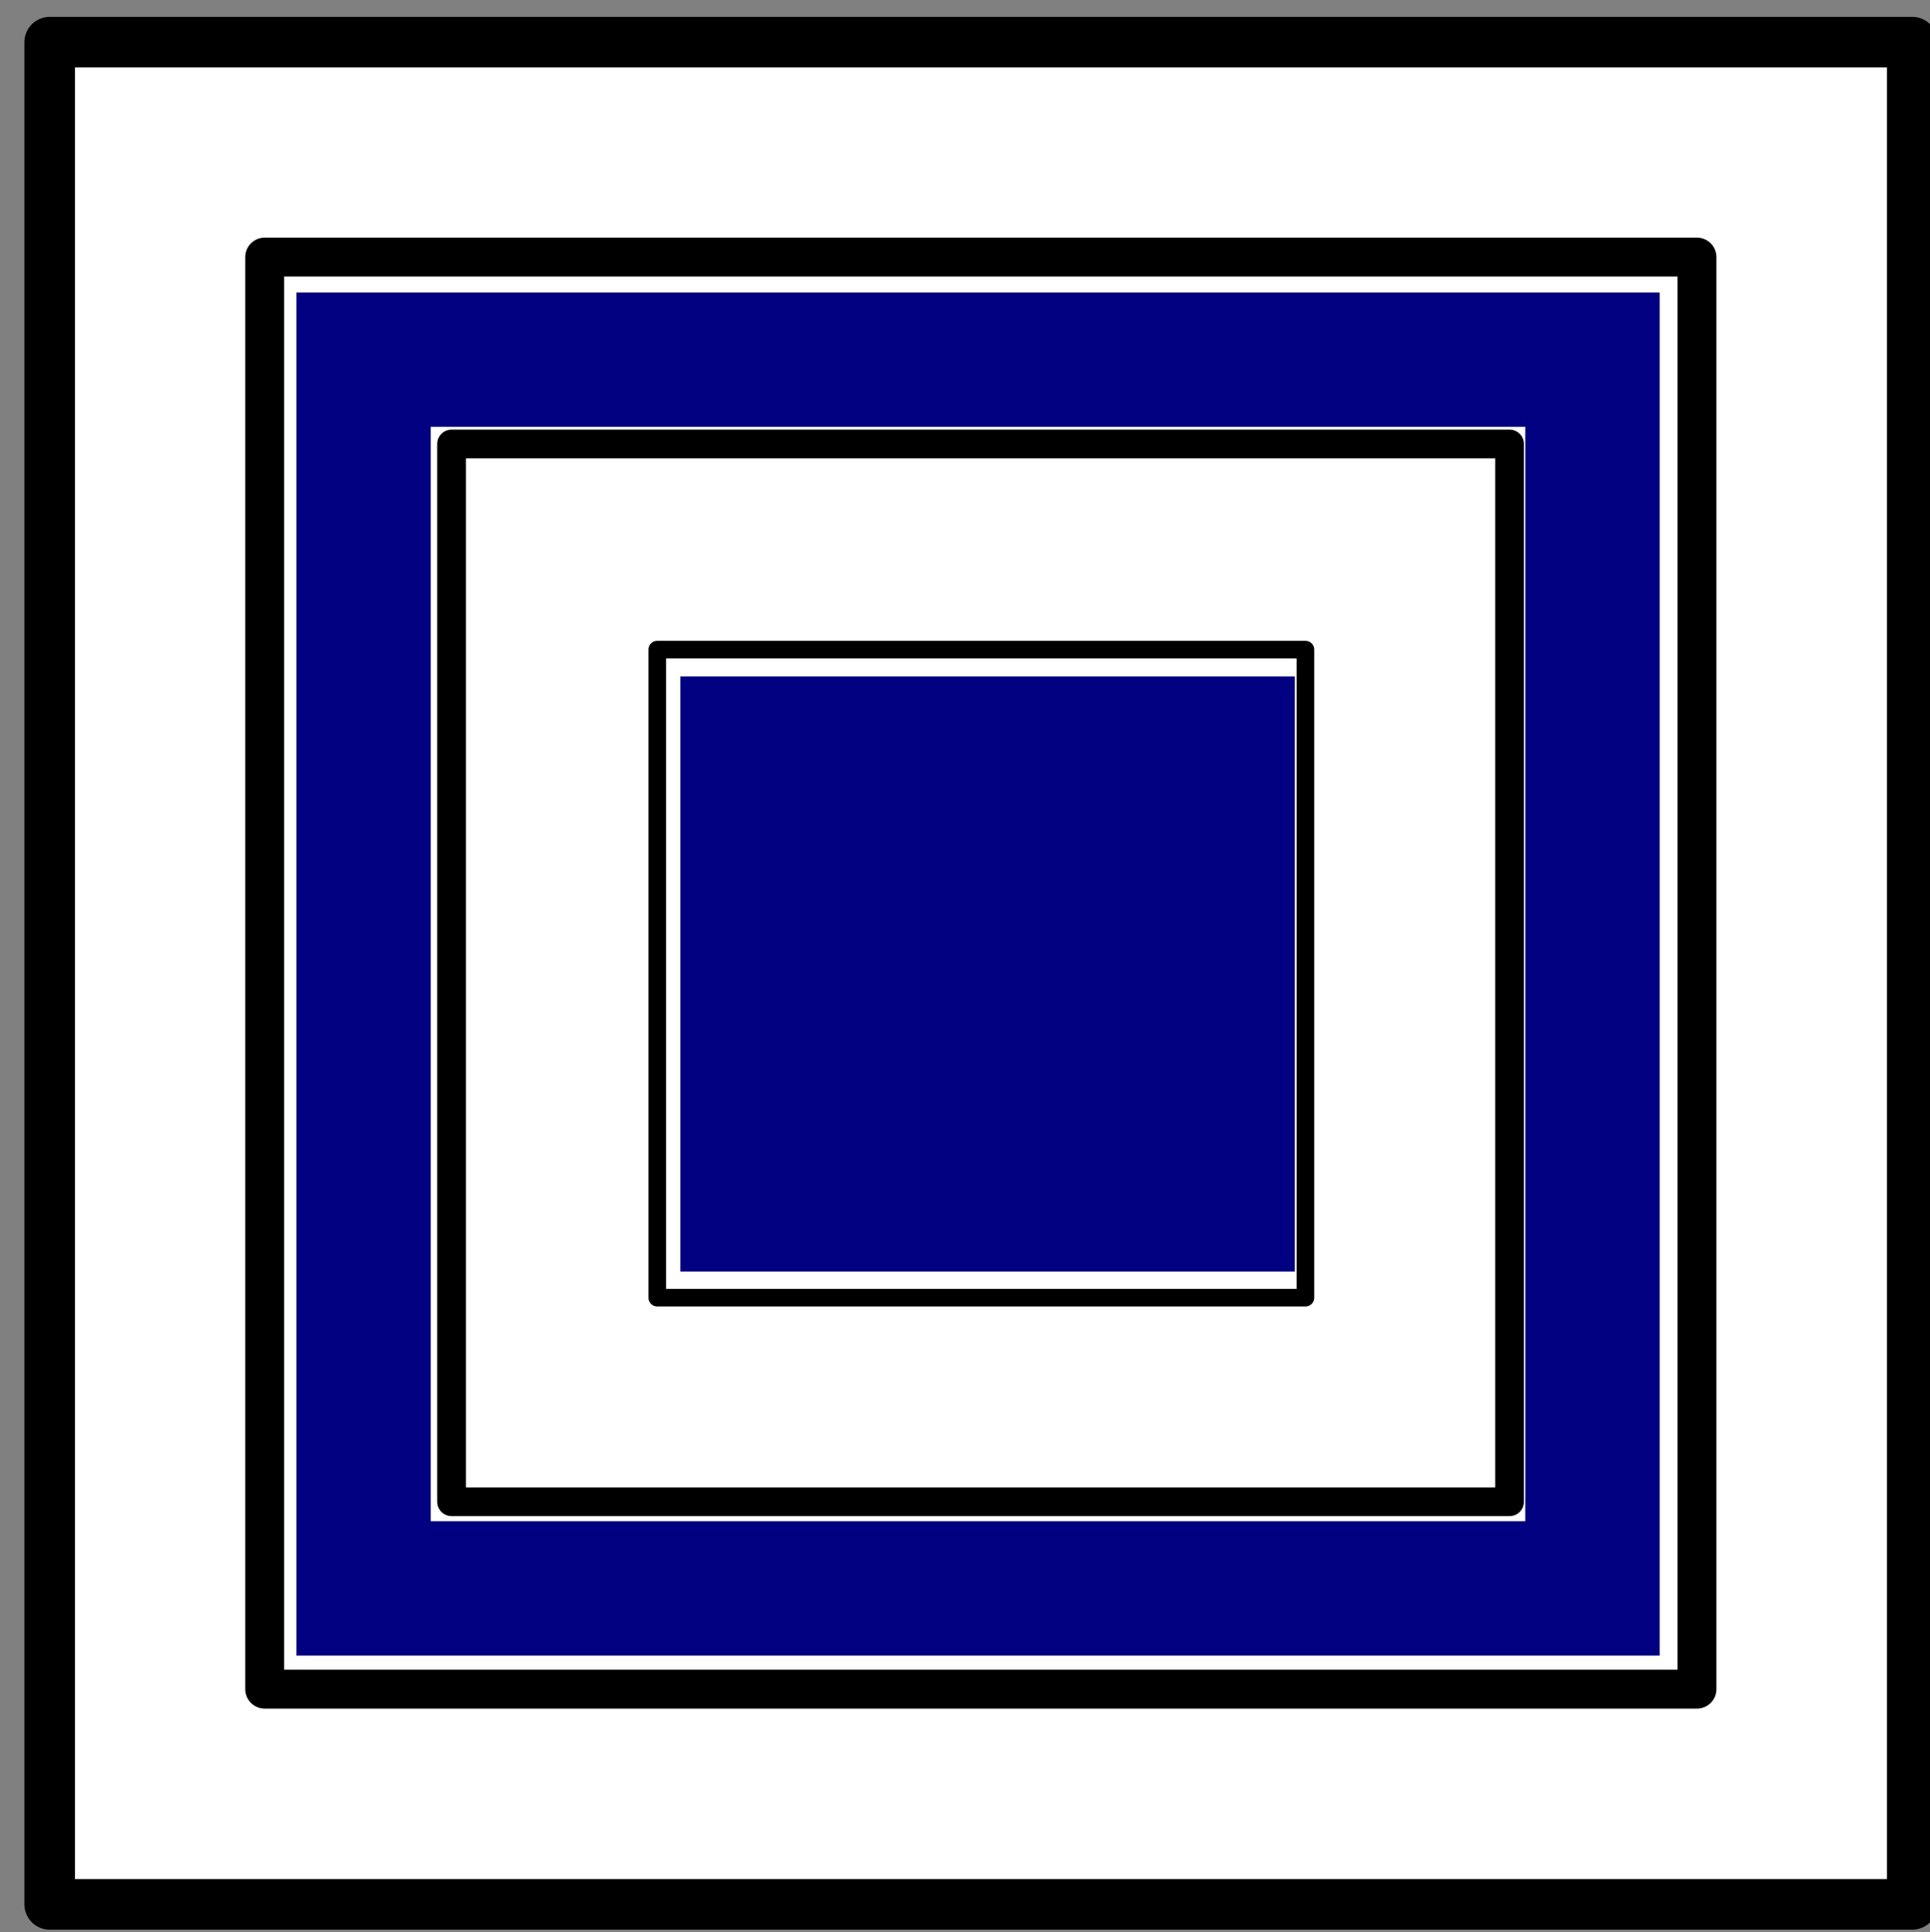
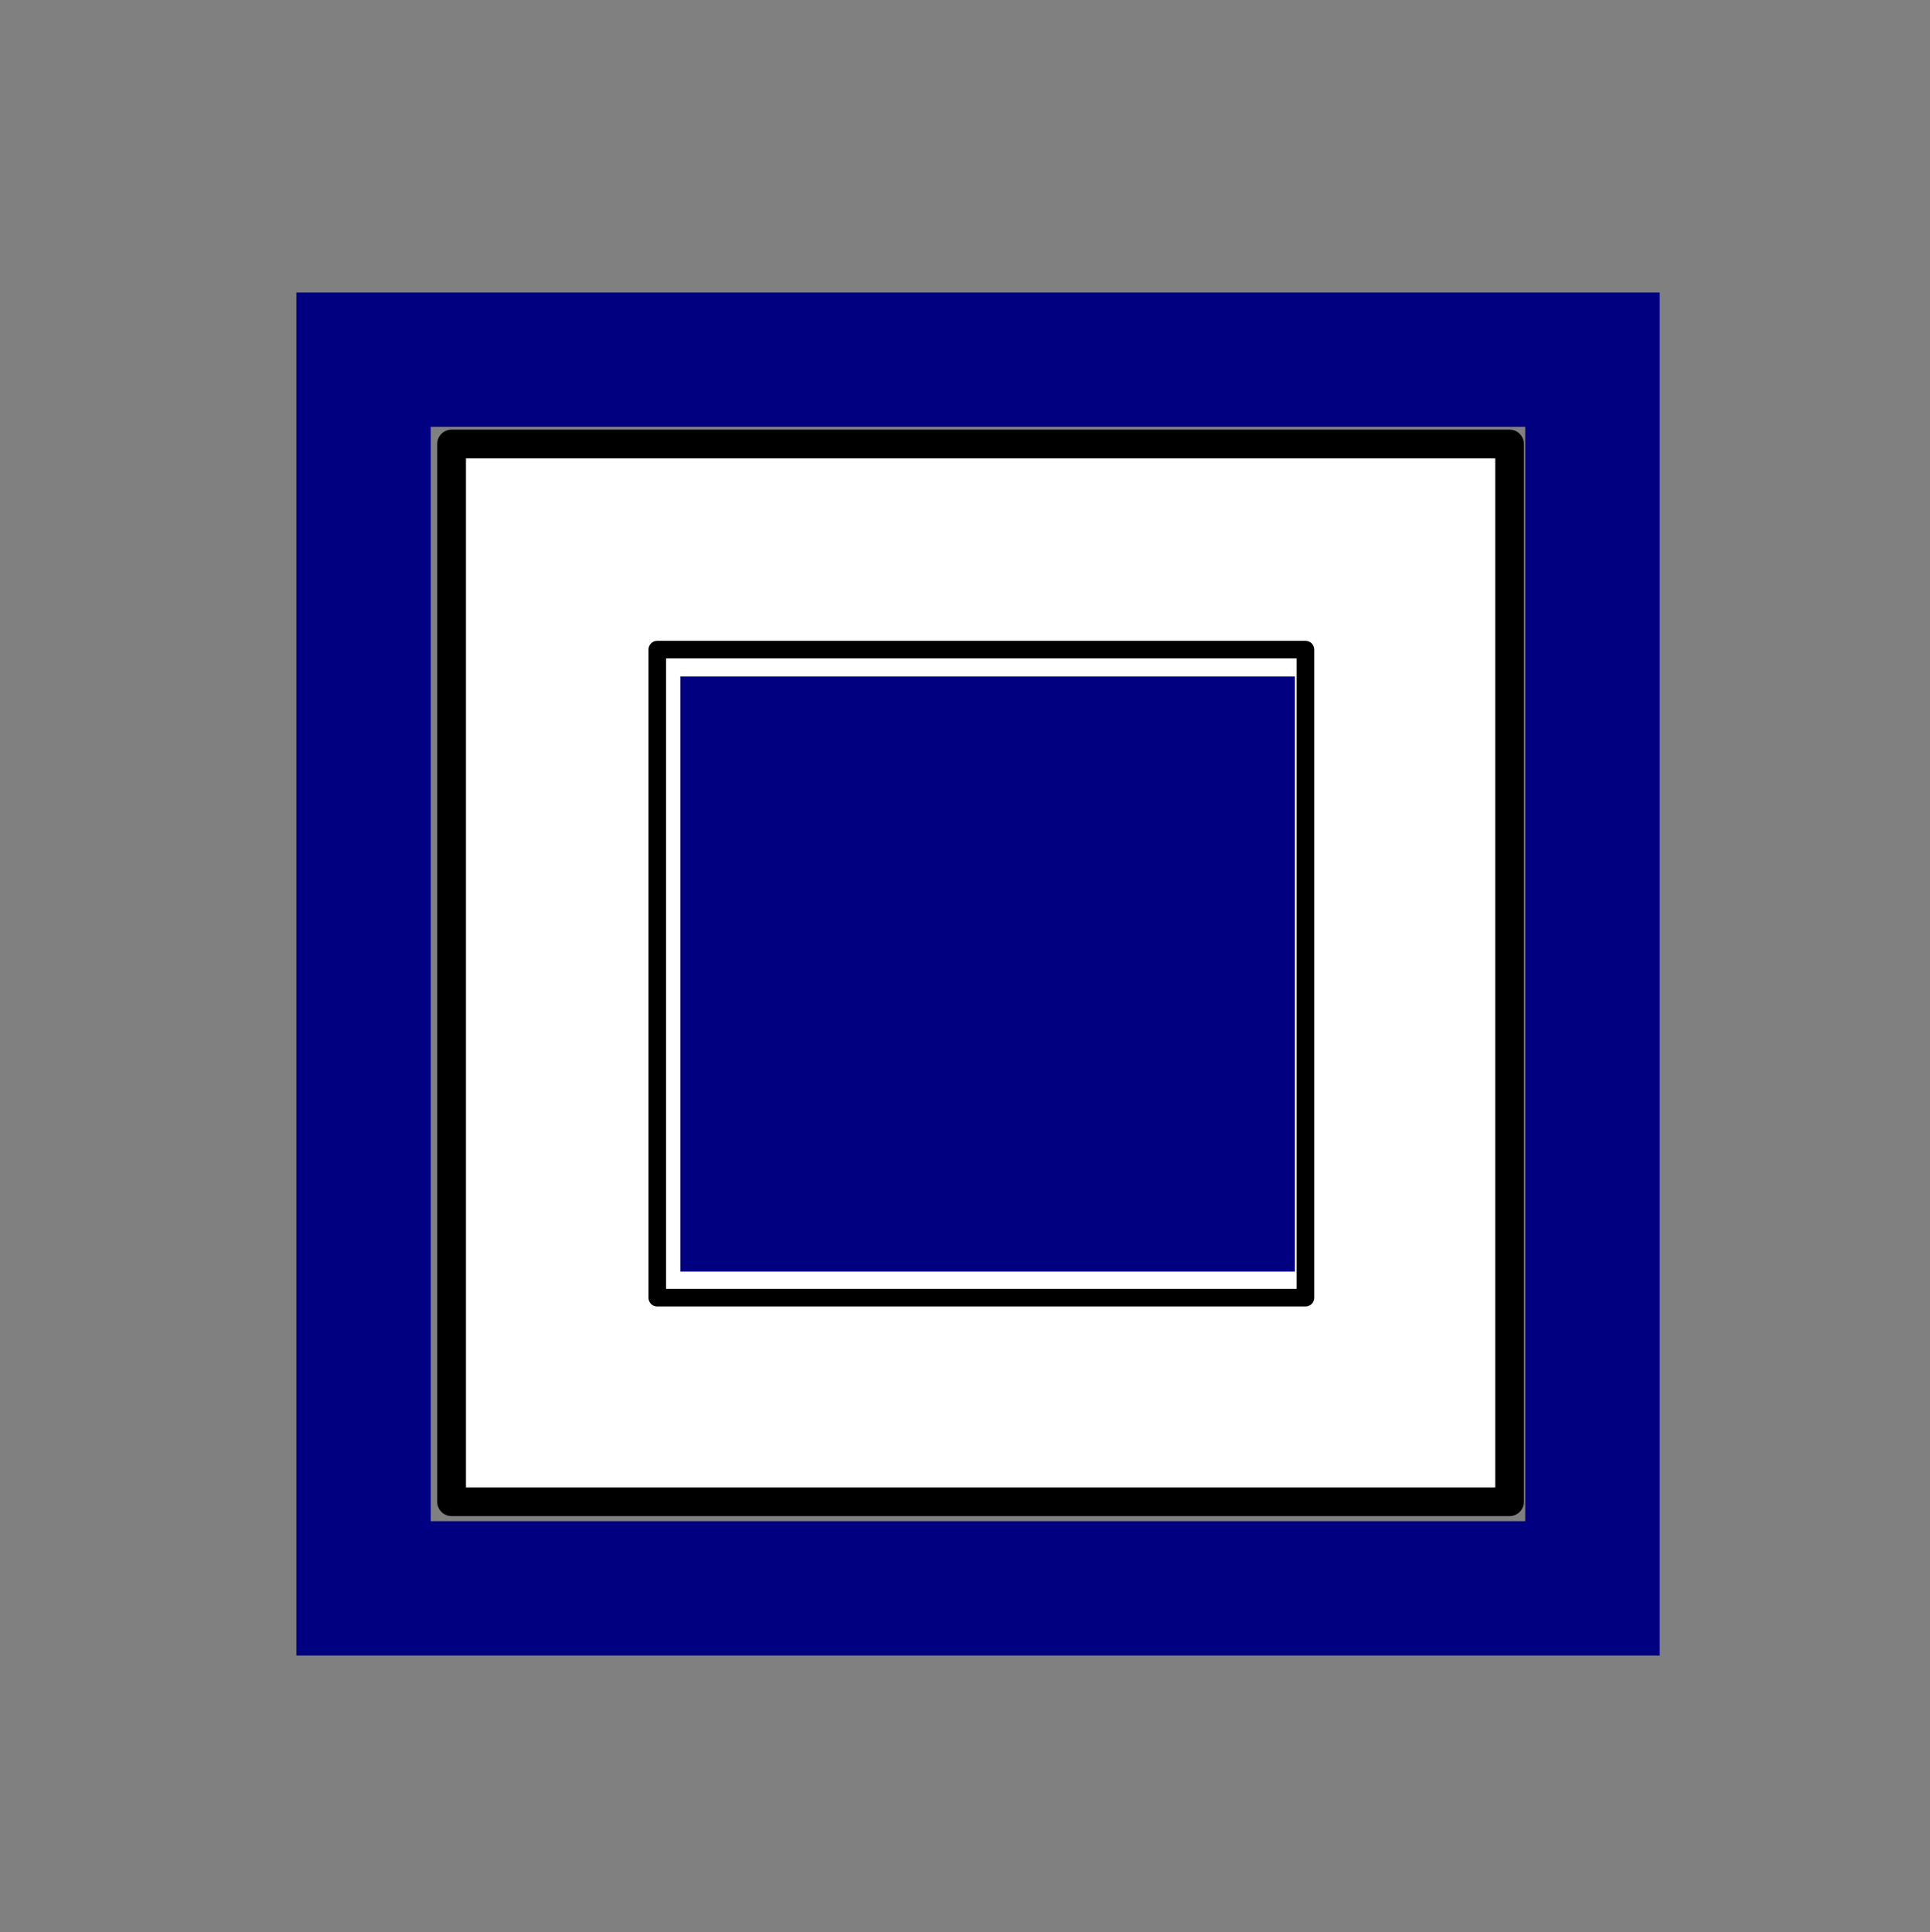
<svg xmlns="http://www.w3.org/2000/svg" xmlns:ns1="http://sodipodi.sourceforge.net/DTD/sodipodi-0.dtd" xmlns:ns2="http://www.inkscape.org/namespaces/inkscape" id="svg2" ns1:version="0.32" ns2:version="0.46" width="228.951" height="229.228" version="1.0" ns1:docname="lijn13.svg" ns2:output_extension="org.inkscape.output.svg.inkscape">
  <rect width="100%" height="100%" fill="#808080" stroke="none" />
  <defs id="defs5">
    <ns2:perspective ns1:type="inkscape:persp3d" ns2:vp_x="0 : 526.18109 : 1" ns2:vp_y="0 : 1000 : 0" ns2:vp_z="744.09448 : 526.18109 : 1" ns2:persp3d-origin="372.04724 : 350.78739 : 1" id="perspective9" />
  </defs>
  <ns1:namedview ns2:window-height="750" ns2:window-width="1280" ns2:pageshadow="2" ns2:pageopacity="0.0" guidetolerance="10.0" gridtolerance="10.0" objecttolerance="10.0" borderopacity="1.0" bordercolor="#666666" pagecolor="#ffffff" id="base" showgrid="false" ns2:zoom="0.43901235" ns2:cx="-16.324517" ns2:cy="438.45177" ns2:window-x="-8" ns2:window-y="-8" ns2:current-layer="svg2" />
  <g id="g5712">
-     <rect y="5" x="5.895" height="220.951" width="220.951" id="rect4590" style="fill:#ffffff;fill-opacity:1;stroke:#000000;stroke-width:6;stroke-linejoin:round;stroke-miterlimit:4;stroke-dasharray:none;stroke-opacity:1" />
-   </g>
+     </g>
  <g id="g5682" transform="matrix(3.457991e-3,1,-1,3.457991e-3,231.373,-1.363)" />
  <g id="g5715" transform="matrix(0.769,0,0,0.769,26.863,26.657)">
-     <rect y="5" x="5.895" height="220.951" width="220.951" id="rect5717" style="fill:#ffffff;fill-opacity:1;stroke:#000000;stroke-width:6;stroke-linejoin:round;stroke-miterlimit:4;stroke-dasharray:none;stroke-opacity:1" />
-   </g>
+     </g>
  <g id="g5719" transform="matrix(0.568,0,0,0.568,50.223,49.837)">
    <rect y="5" x="5.895" height="220.951" width="220.951" id="rect5721" style="fill:#ffffff;fill-opacity:1;stroke:#000000;stroke-width:6;stroke-linejoin:round;stroke-miterlimit:4;stroke-dasharray:none;stroke-opacity:1" />
  </g>
  <g id="g5723" transform="matrix(0.348,0,0,0.348,75.918,75.335)">
    <rect y="5" x="5.895" height="220.951" width="220.951" id="rect5725" style="fill:#ffffff;fill-opacity:1;stroke:#000000;stroke-width:6;stroke-linejoin:round;stroke-miterlimit:4;stroke-dasharray:none;stroke-opacity:1" />
  </g>
-   <path style="opacity:1;fill:#000080;fill-opacity:1;stroke:none;stroke-width:6;stroke-linejoin:round;stroke-miterlimit:4;stroke-dasharray:none;stroke-opacity:1" d="M 80.711,115.564 L 80.711,80.258 L 117.157,80.258 L 153.602,80.258 L 153.602,115.564 L 153.602,150.871 L 117.157,150.871 L 80.711,150.871 L 80.711,115.564 z" id="path5727" />
+   <path style="opacity:1;fill:#000080;fill-opacity:1;stroke:none;stroke-width:6;stroke-linejoin:round;stroke-miterlimit:4;stroke-dasharray:none;stroke-opacity:1" d="M 80.711,115.564 L 80.711,80.258 L 117.157,80.258 L 153.602,80.258 L 153.602,150.871 L 117.157,150.871 L 80.711,150.871 L 80.711,115.564 z" id="path5727" />
  <path style="opacity:1;fill:#000080;fill-opacity:1;stroke:none;stroke-width:6;stroke-linejoin:round;stroke-miterlimit:4;stroke-dasharray:none;stroke-opacity:1" d="M 35.155,115.564 L 35.155,34.701 L 116.018,34.701 L 196.881,34.701 L 196.881,115.564 L 196.881,196.427 L 116.018,196.427 L 35.155,196.427 L 35.155,115.564 z M 180.936,115.564 L 180.936,50.646 L 116.018,50.646 L 51.1,50.646 L 51.1,115.564 L 51.1,180.483 L 116.018,180.483 L 180.936,180.483 L 180.936,115.564 z" id="path5731" />
</svg>